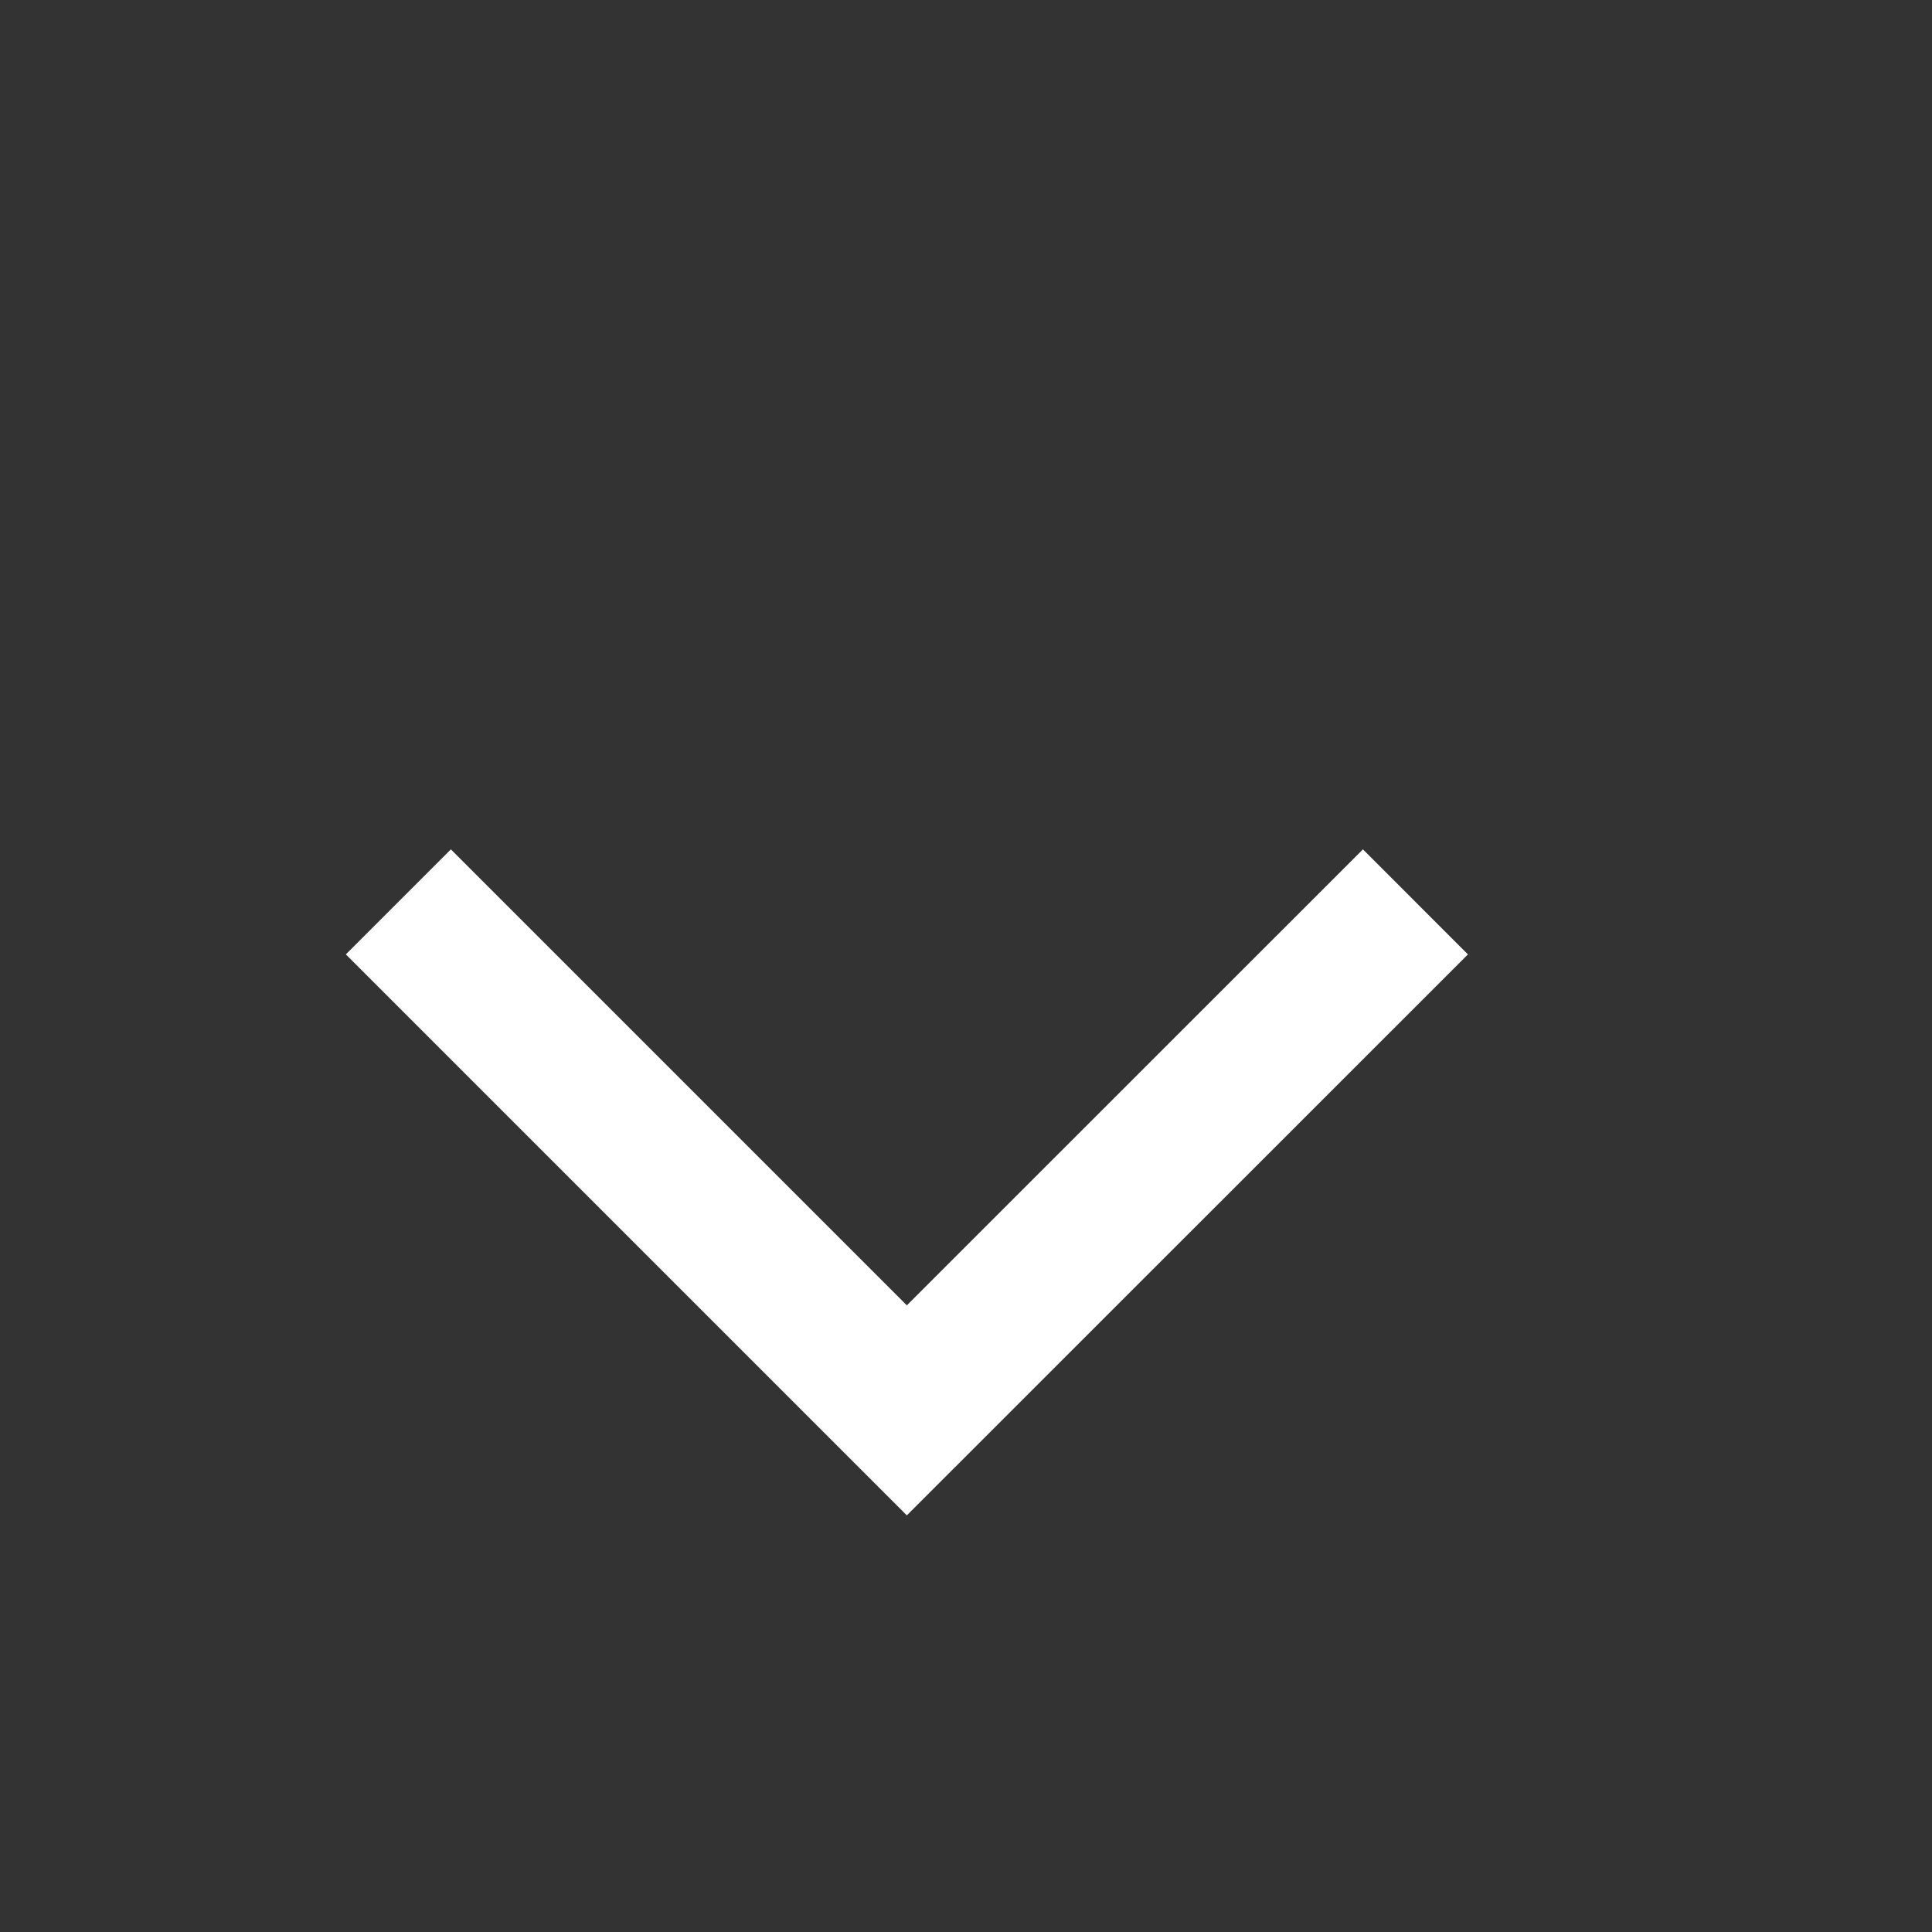
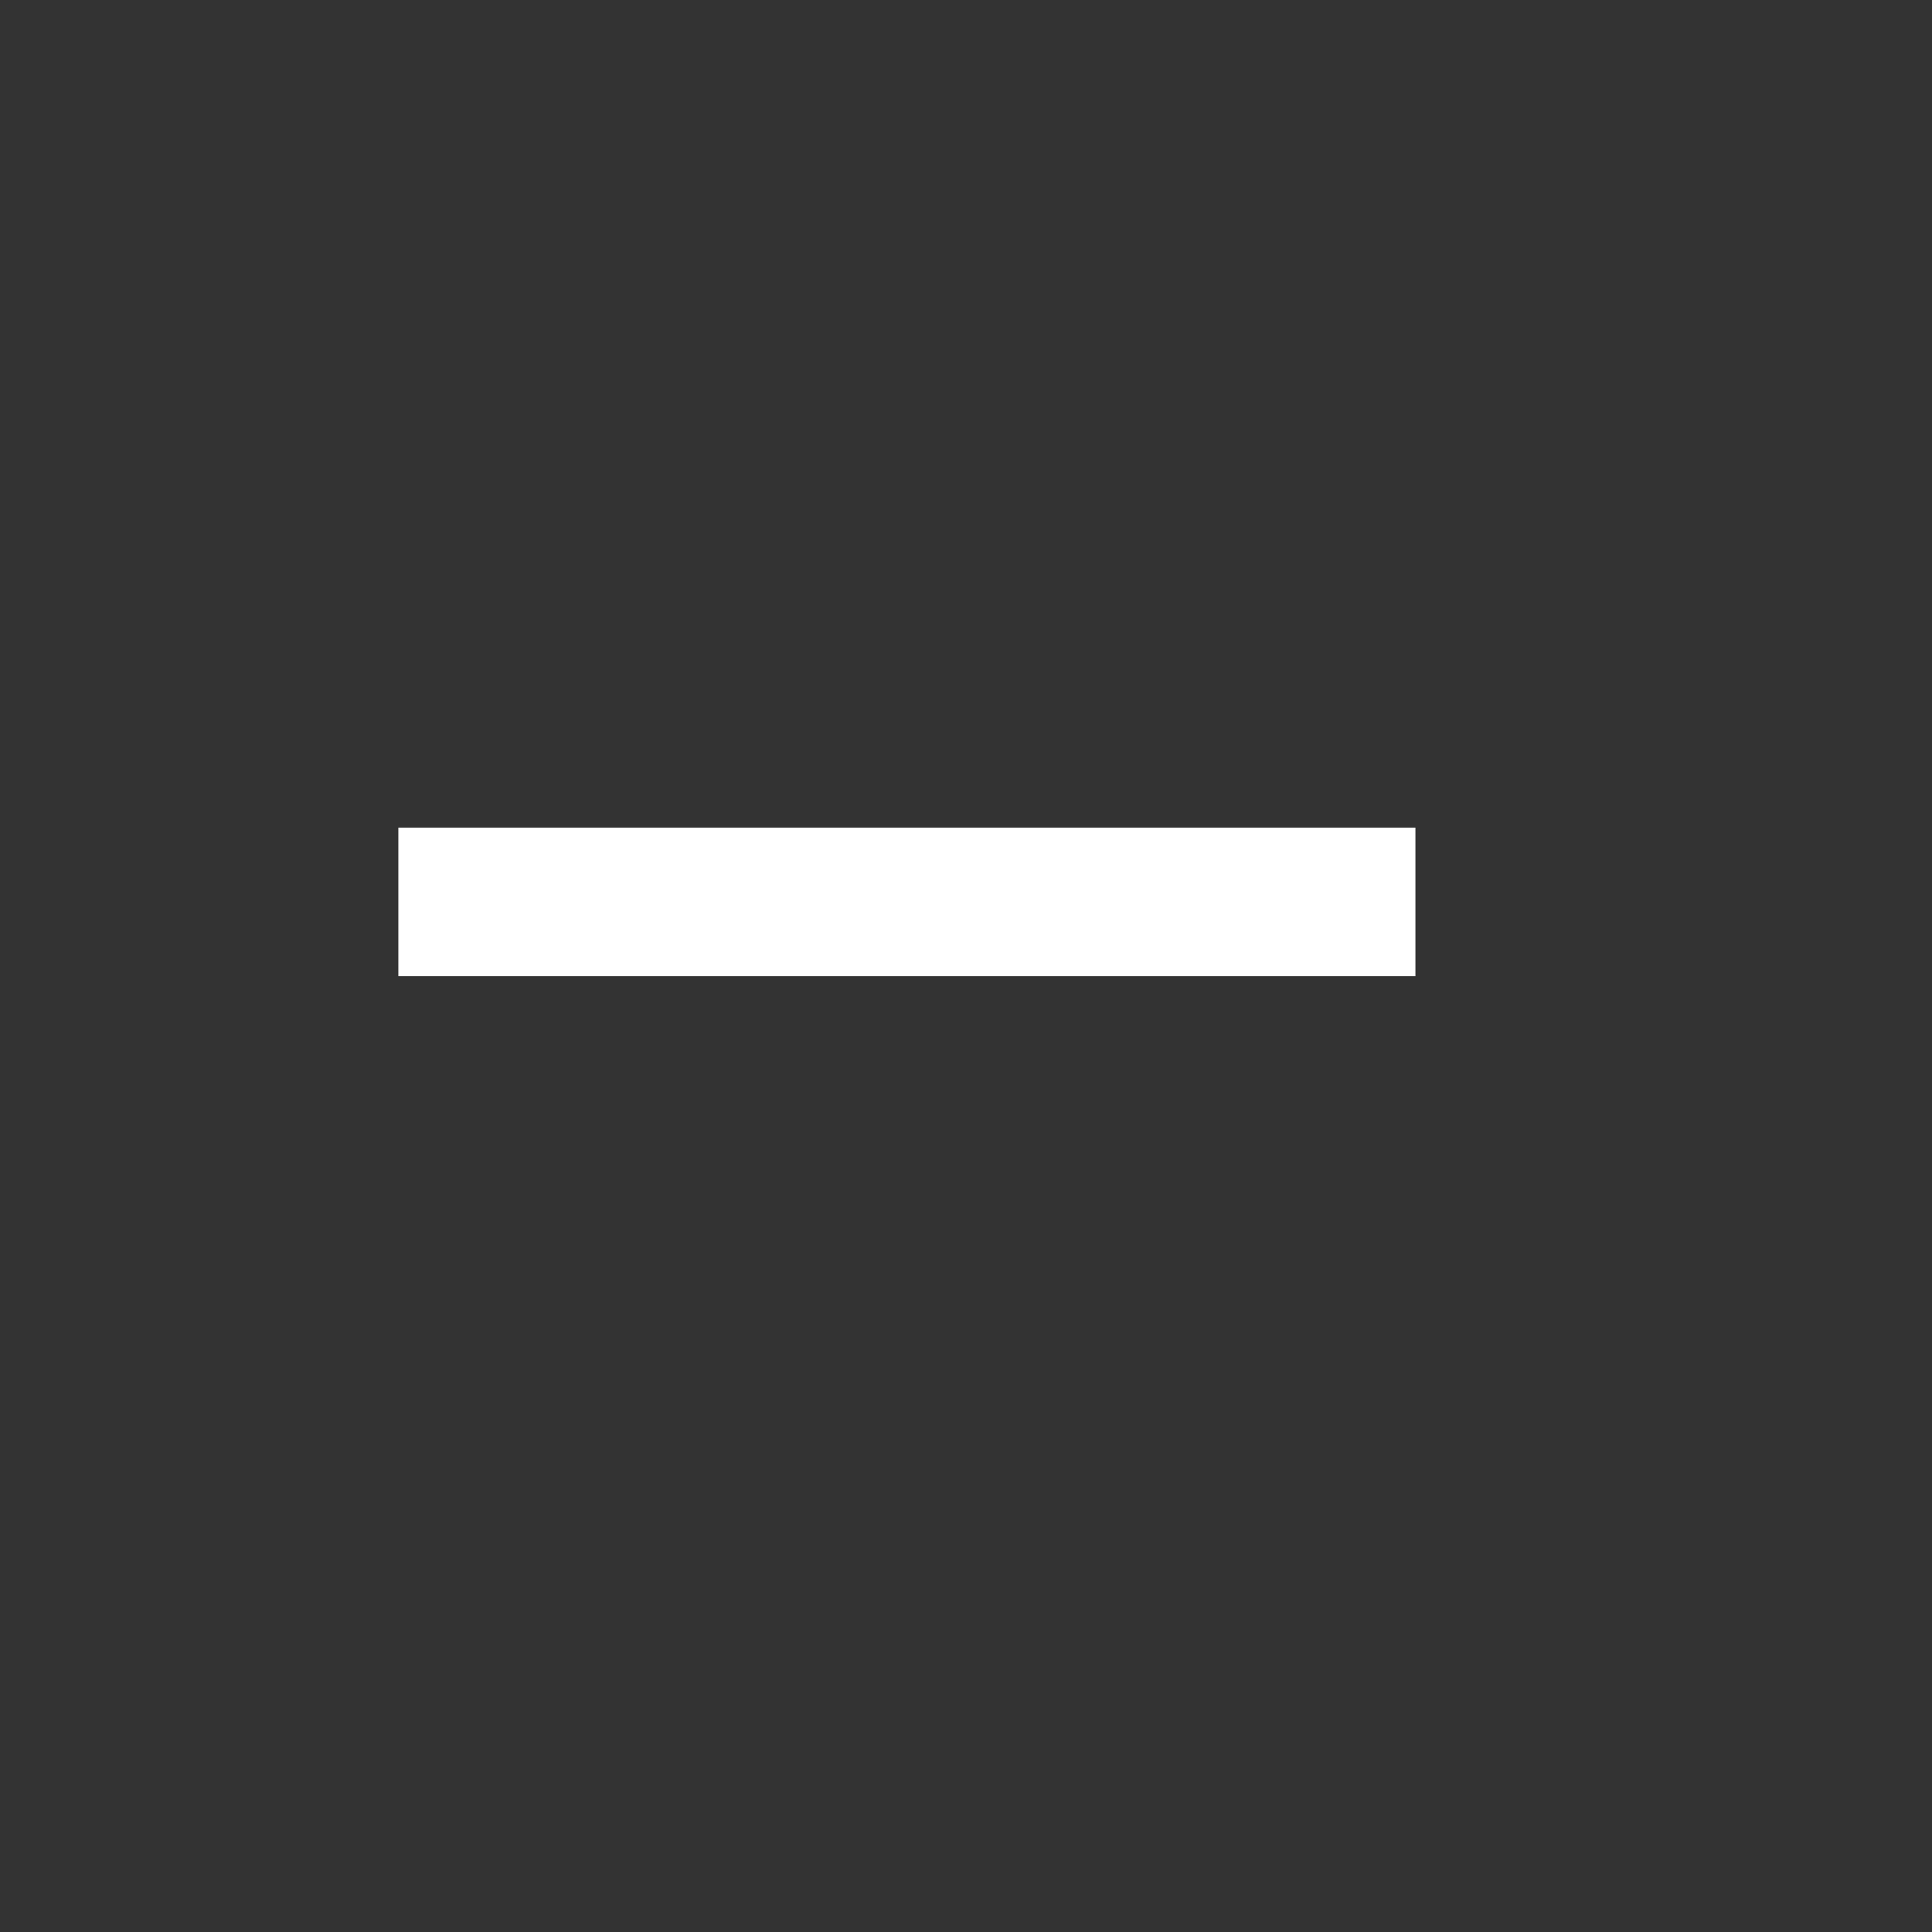
<svg xmlns="http://www.w3.org/2000/svg" width="16" height="16" viewBox="0 0 16 16" fill="none">
  <rect x="0" y="0" width="16" height="16" fill="#333333" stroke="none" />
-   <path d="M11.722 7.469L7.51 11.68L3.299 7.469" stroke="white" stroke-width="1.23" stroke-miterlimit="10" />
+   <path d="M11.722 7.469L3.299 7.469" stroke="white" stroke-width="1.23" stroke-miterlimit="10" />
</svg>